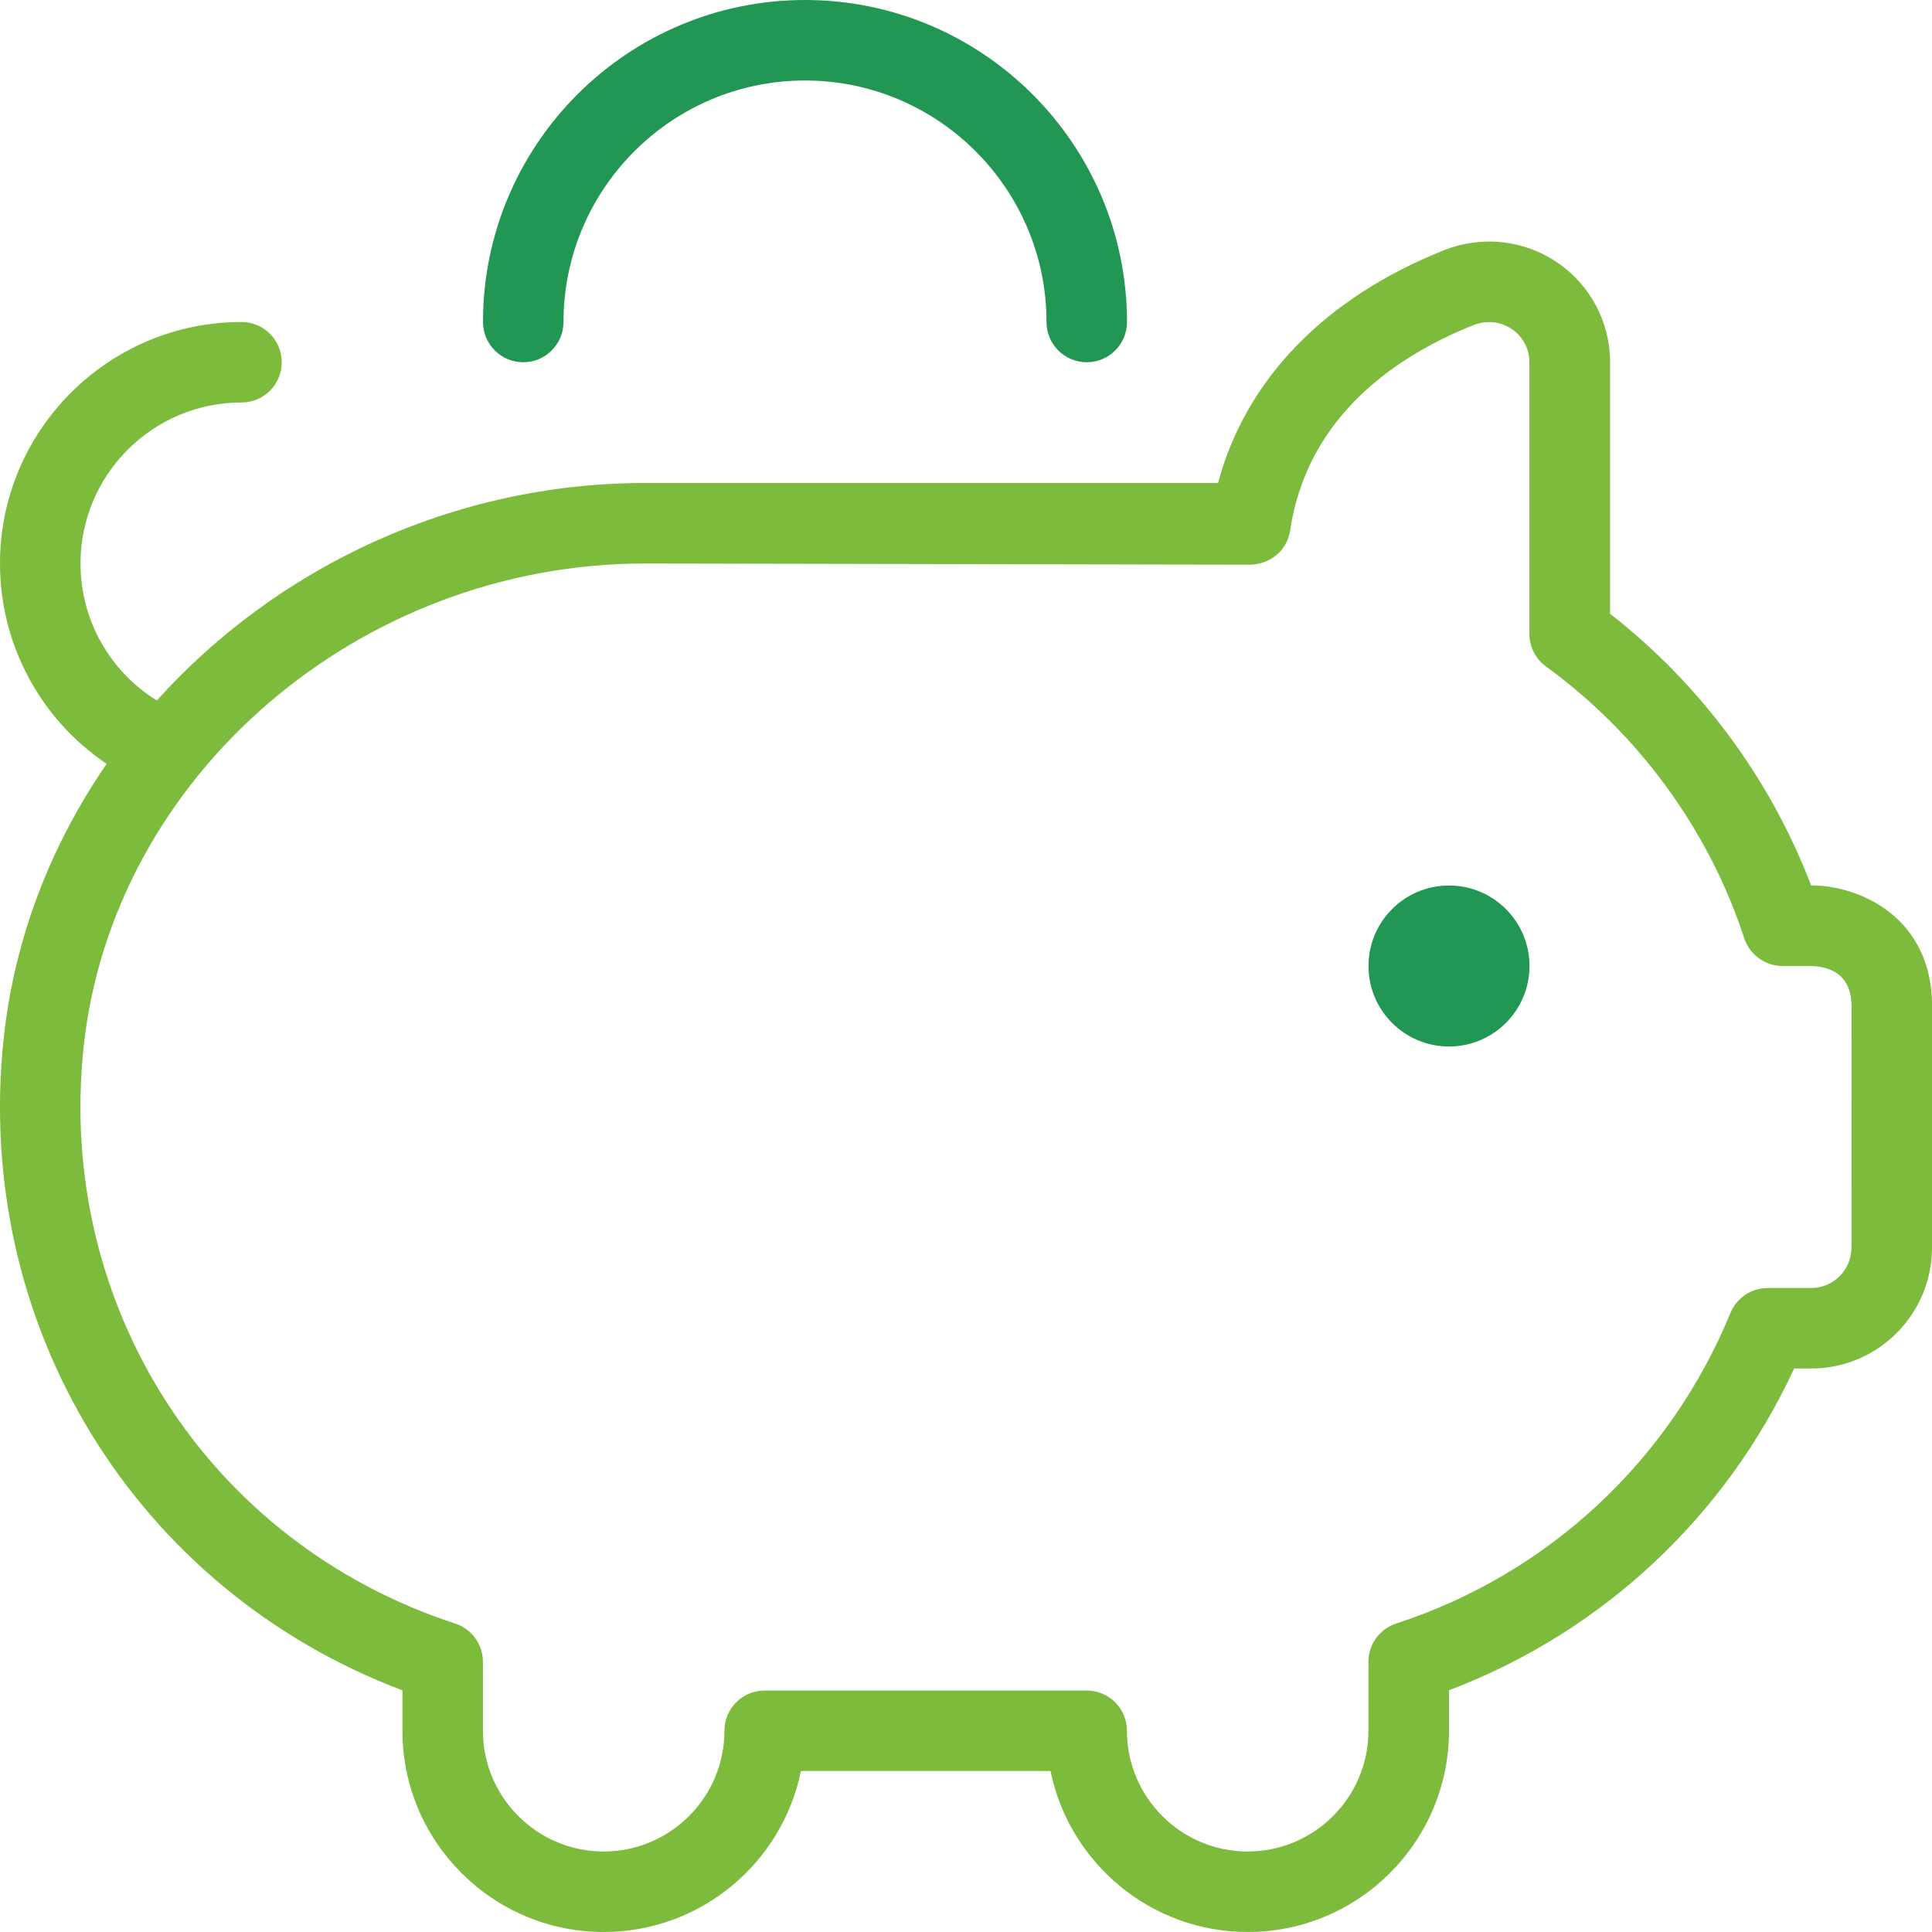
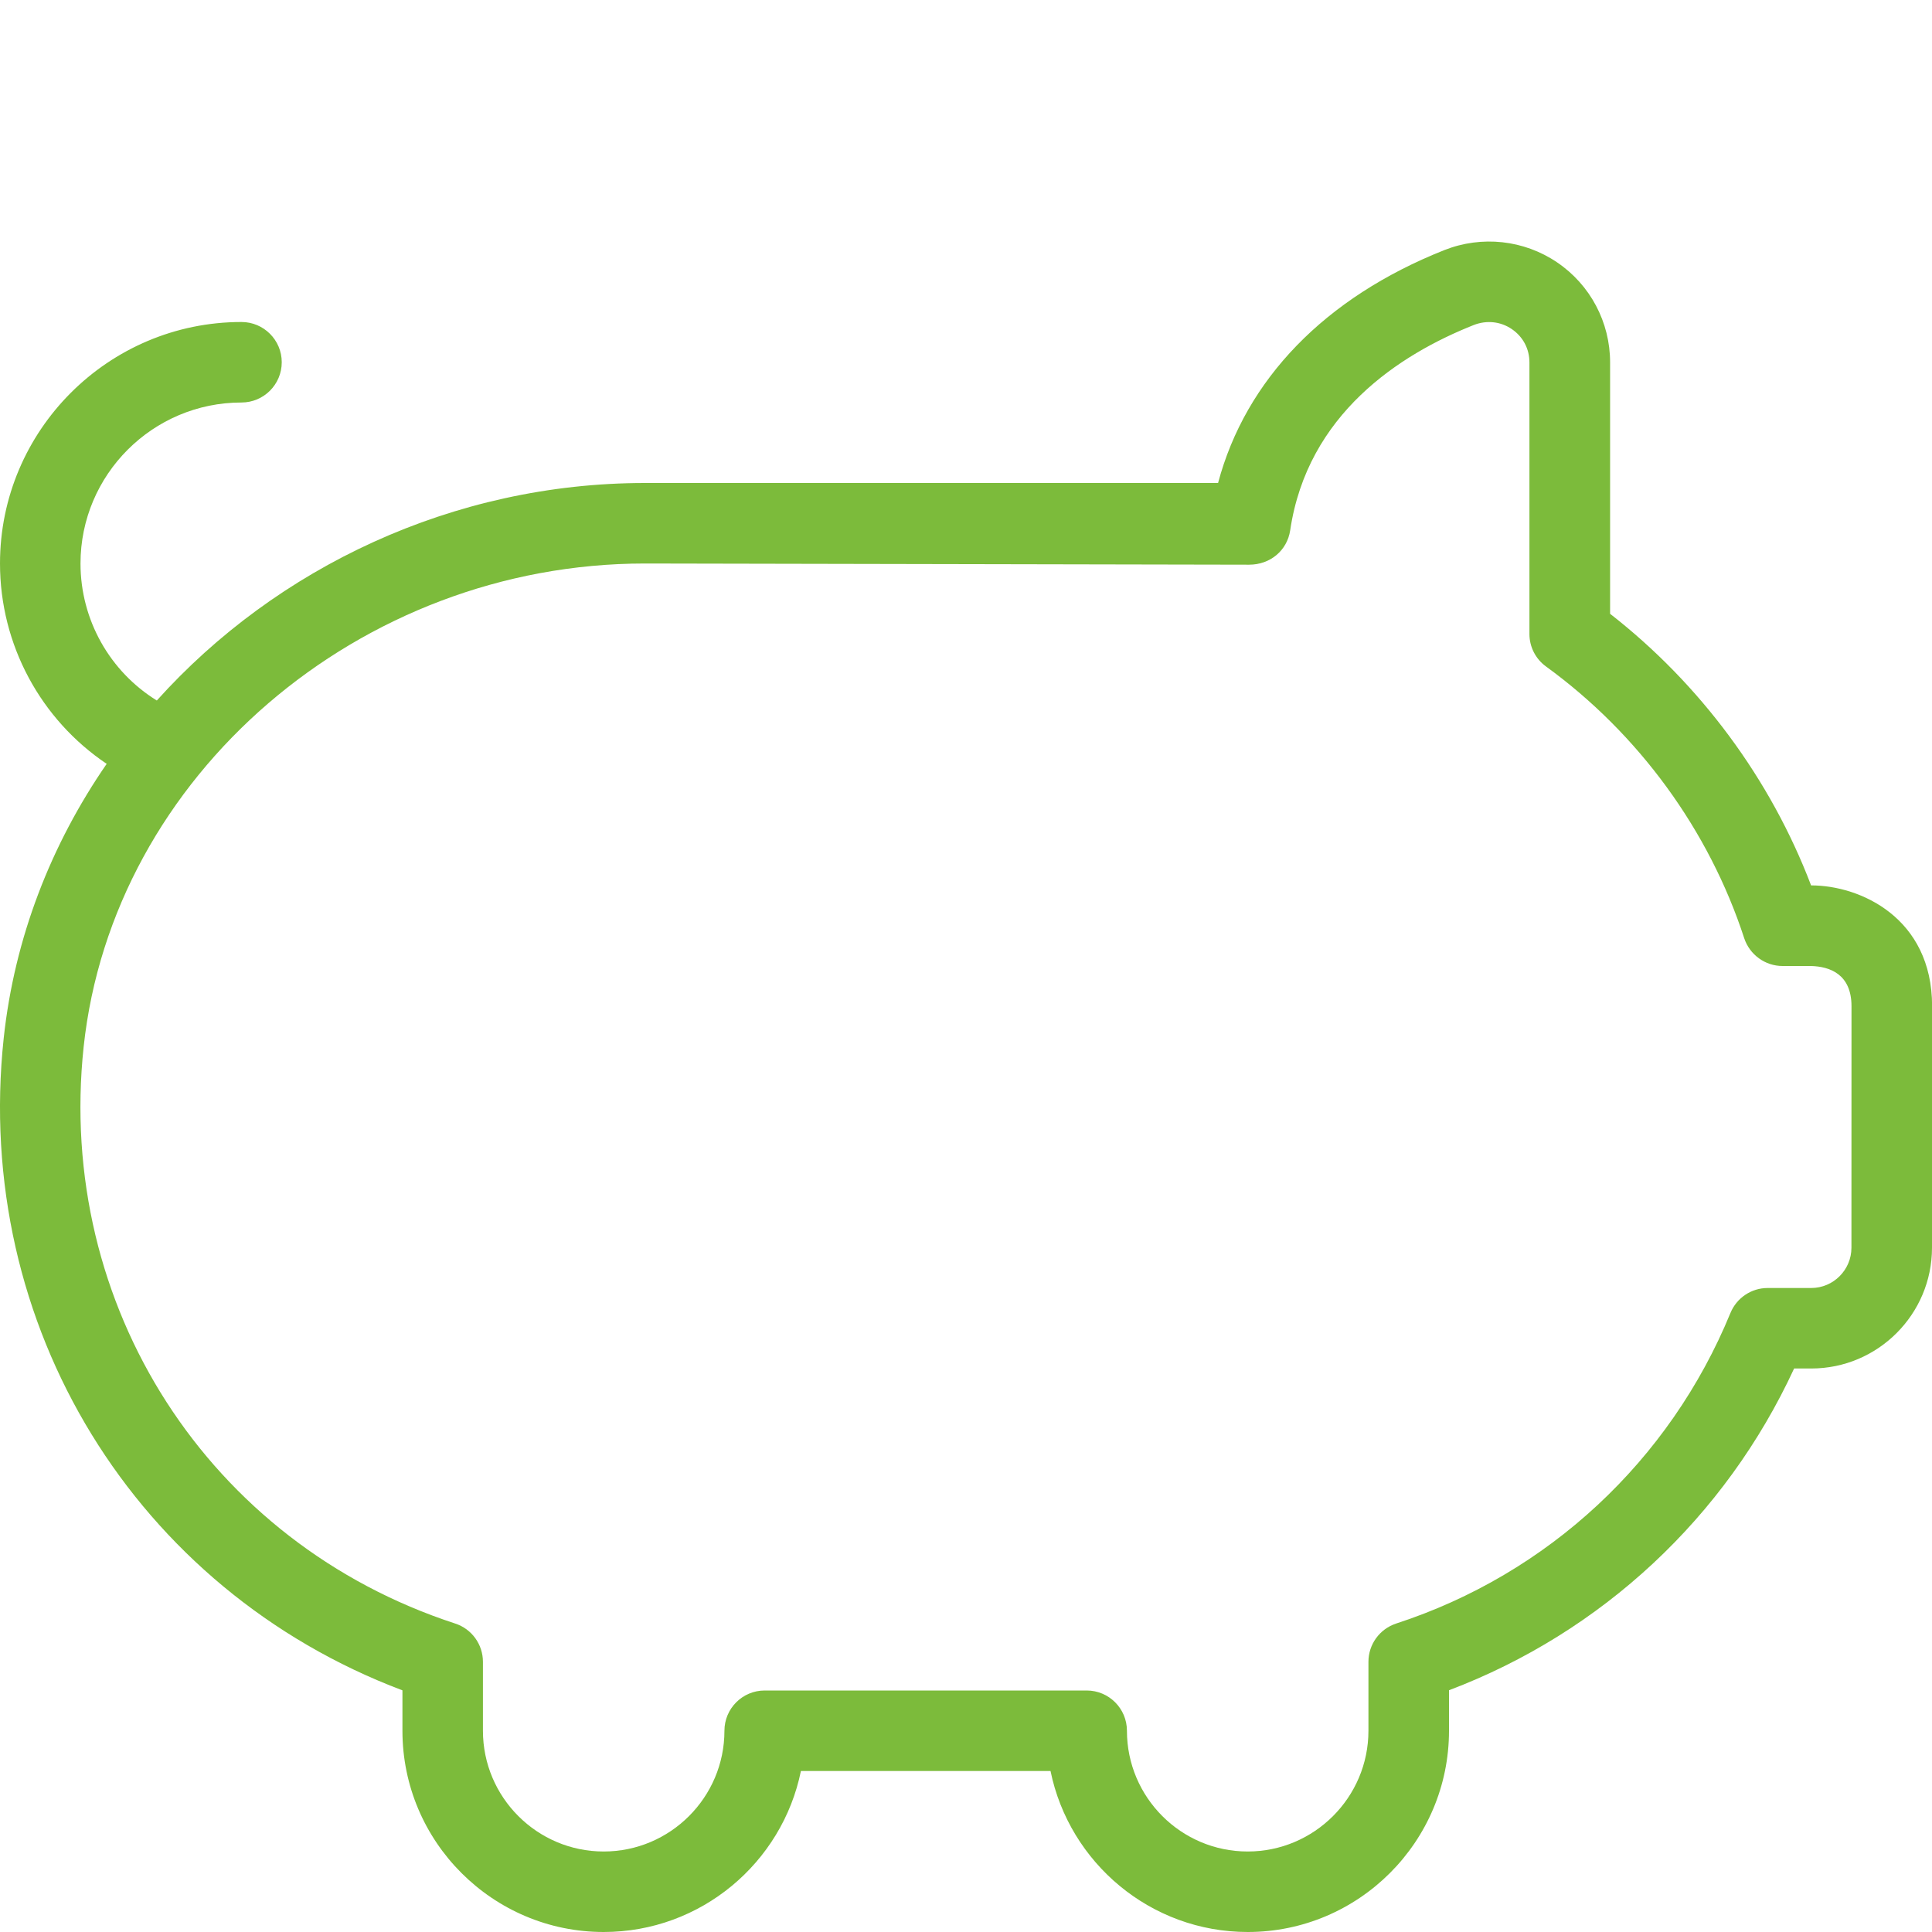
<svg xmlns="http://www.w3.org/2000/svg" width="60" height="60" viewBox="0 0 60 60" fill="none">
  <g clip-path="url(#clip0_53_1093)">
-     <path d="M47.5 30C47.5 31.38 46.38 32.5 45 32.5C43.62 32.5 42.5 31.38 42.5 30C42.5 28.62 43.62 27.5 45 27.5C46.38 27.5 47.5 28.62 47.5 30ZM16.25 11.25C16.94 11.25 17.5 10.69 17.5 10C17.5 5.865 20.865 2.5 25 2.5C29.135 2.5 32.5 5.865 32.5 10C32.5 10.69 33.06 11.25 33.75 11.25C34.44 11.25 35 10.69 35 10C35 4.485 30.515 0 25 0C19.485 0 15 4.485 15 10C15 10.69 15.56 11.25 16.25 11.25Z" fill="#219753" />
    <path d="M60 31.25V38.75C60 40.817 58.318 42.5 56.25 42.5H55.718C53.585 47.115 49.745 50.695 45 52.492V53.75C45 57.197 42.195 60 38.75 60C35.73 60 33.208 57.85 32.625 55H24.873C24.293 57.85 21.768 60 18.748 60C15.303 60 12.498 57.197 12.498 53.75V52.495C4.22 49.37 -0.84 41.172 0.115 32.242C0.45 29.122 1.588 26.222 3.313 23.722C1.265 22.345 0 20.025 0 17.5C0 13.365 3.365 10 7.5 10C8.19 10 8.75 10.56 8.75 11.25C8.75 11.94 8.19 12.5 7.5 12.5C4.743 12.5 2.5 14.742 2.5 17.5C2.5 19.25 3.41 20.852 4.87 21.755C8.585 17.625 14.068 15 20.033 15H37.828C38.685 11.787 41.143 9.242 44.855 7.767C46.018 7.307 47.33 7.45 48.36 8.15C49.388 8.847 50.003 10.007 50.003 11.252V19.062C52.805 21.245 54.988 24.197 56.245 27.497H56.253C57.76 27.497 60.003 28.495 60.003 31.247L60 31.25ZM57.5 31.25C57.5 30.247 56.818 30.015 56.24 30H55.358C54.818 30 54.338 29.65 54.168 29.137C53.075 25.782 50.888 22.787 48.015 20.7C47.69 20.465 47.498 20.09 47.498 19.69V11.255C47.498 10.832 47.298 10.457 46.95 10.22C46.598 9.98 46.165 9.94 45.773 10.092C43.465 11.007 40.603 12.86 40.068 16.47C39.973 17.097 39.448 17.537 38.793 17.537L20.03 17.5C11.158 17.5 3.5 24.092 2.598 32.507C1.738 40.557 6.48 47.922 14.135 50.42C14.65 50.587 14.998 51.067 14.998 51.61V53.75C14.998 55.817 16.68 57.5 18.748 57.5C20.815 57.5 22.498 55.817 22.498 53.75C22.498 53.06 23.058 52.5 23.748 52.5H33.748C34.438 52.5 34.998 53.06 34.998 53.75C34.998 55.817 36.68 57.5 38.748 57.5C40.815 57.5 42.498 55.817 42.498 53.75V51.61C42.498 51.067 42.845 50.59 43.36 50.42C48.073 48.885 51.855 45.367 53.74 40.777C53.933 40.307 54.39 40 54.895 40H56.248C56.938 40 57.498 39.437 57.498 38.75L57.5 31.25Z" fill="#7cbb3b" />
  </g>
  <defs>
    <clipPath id="clip0_53_1093">
      <rect width="60" height="60" fill="white" />
    </clipPath>
  </defs>
</svg>